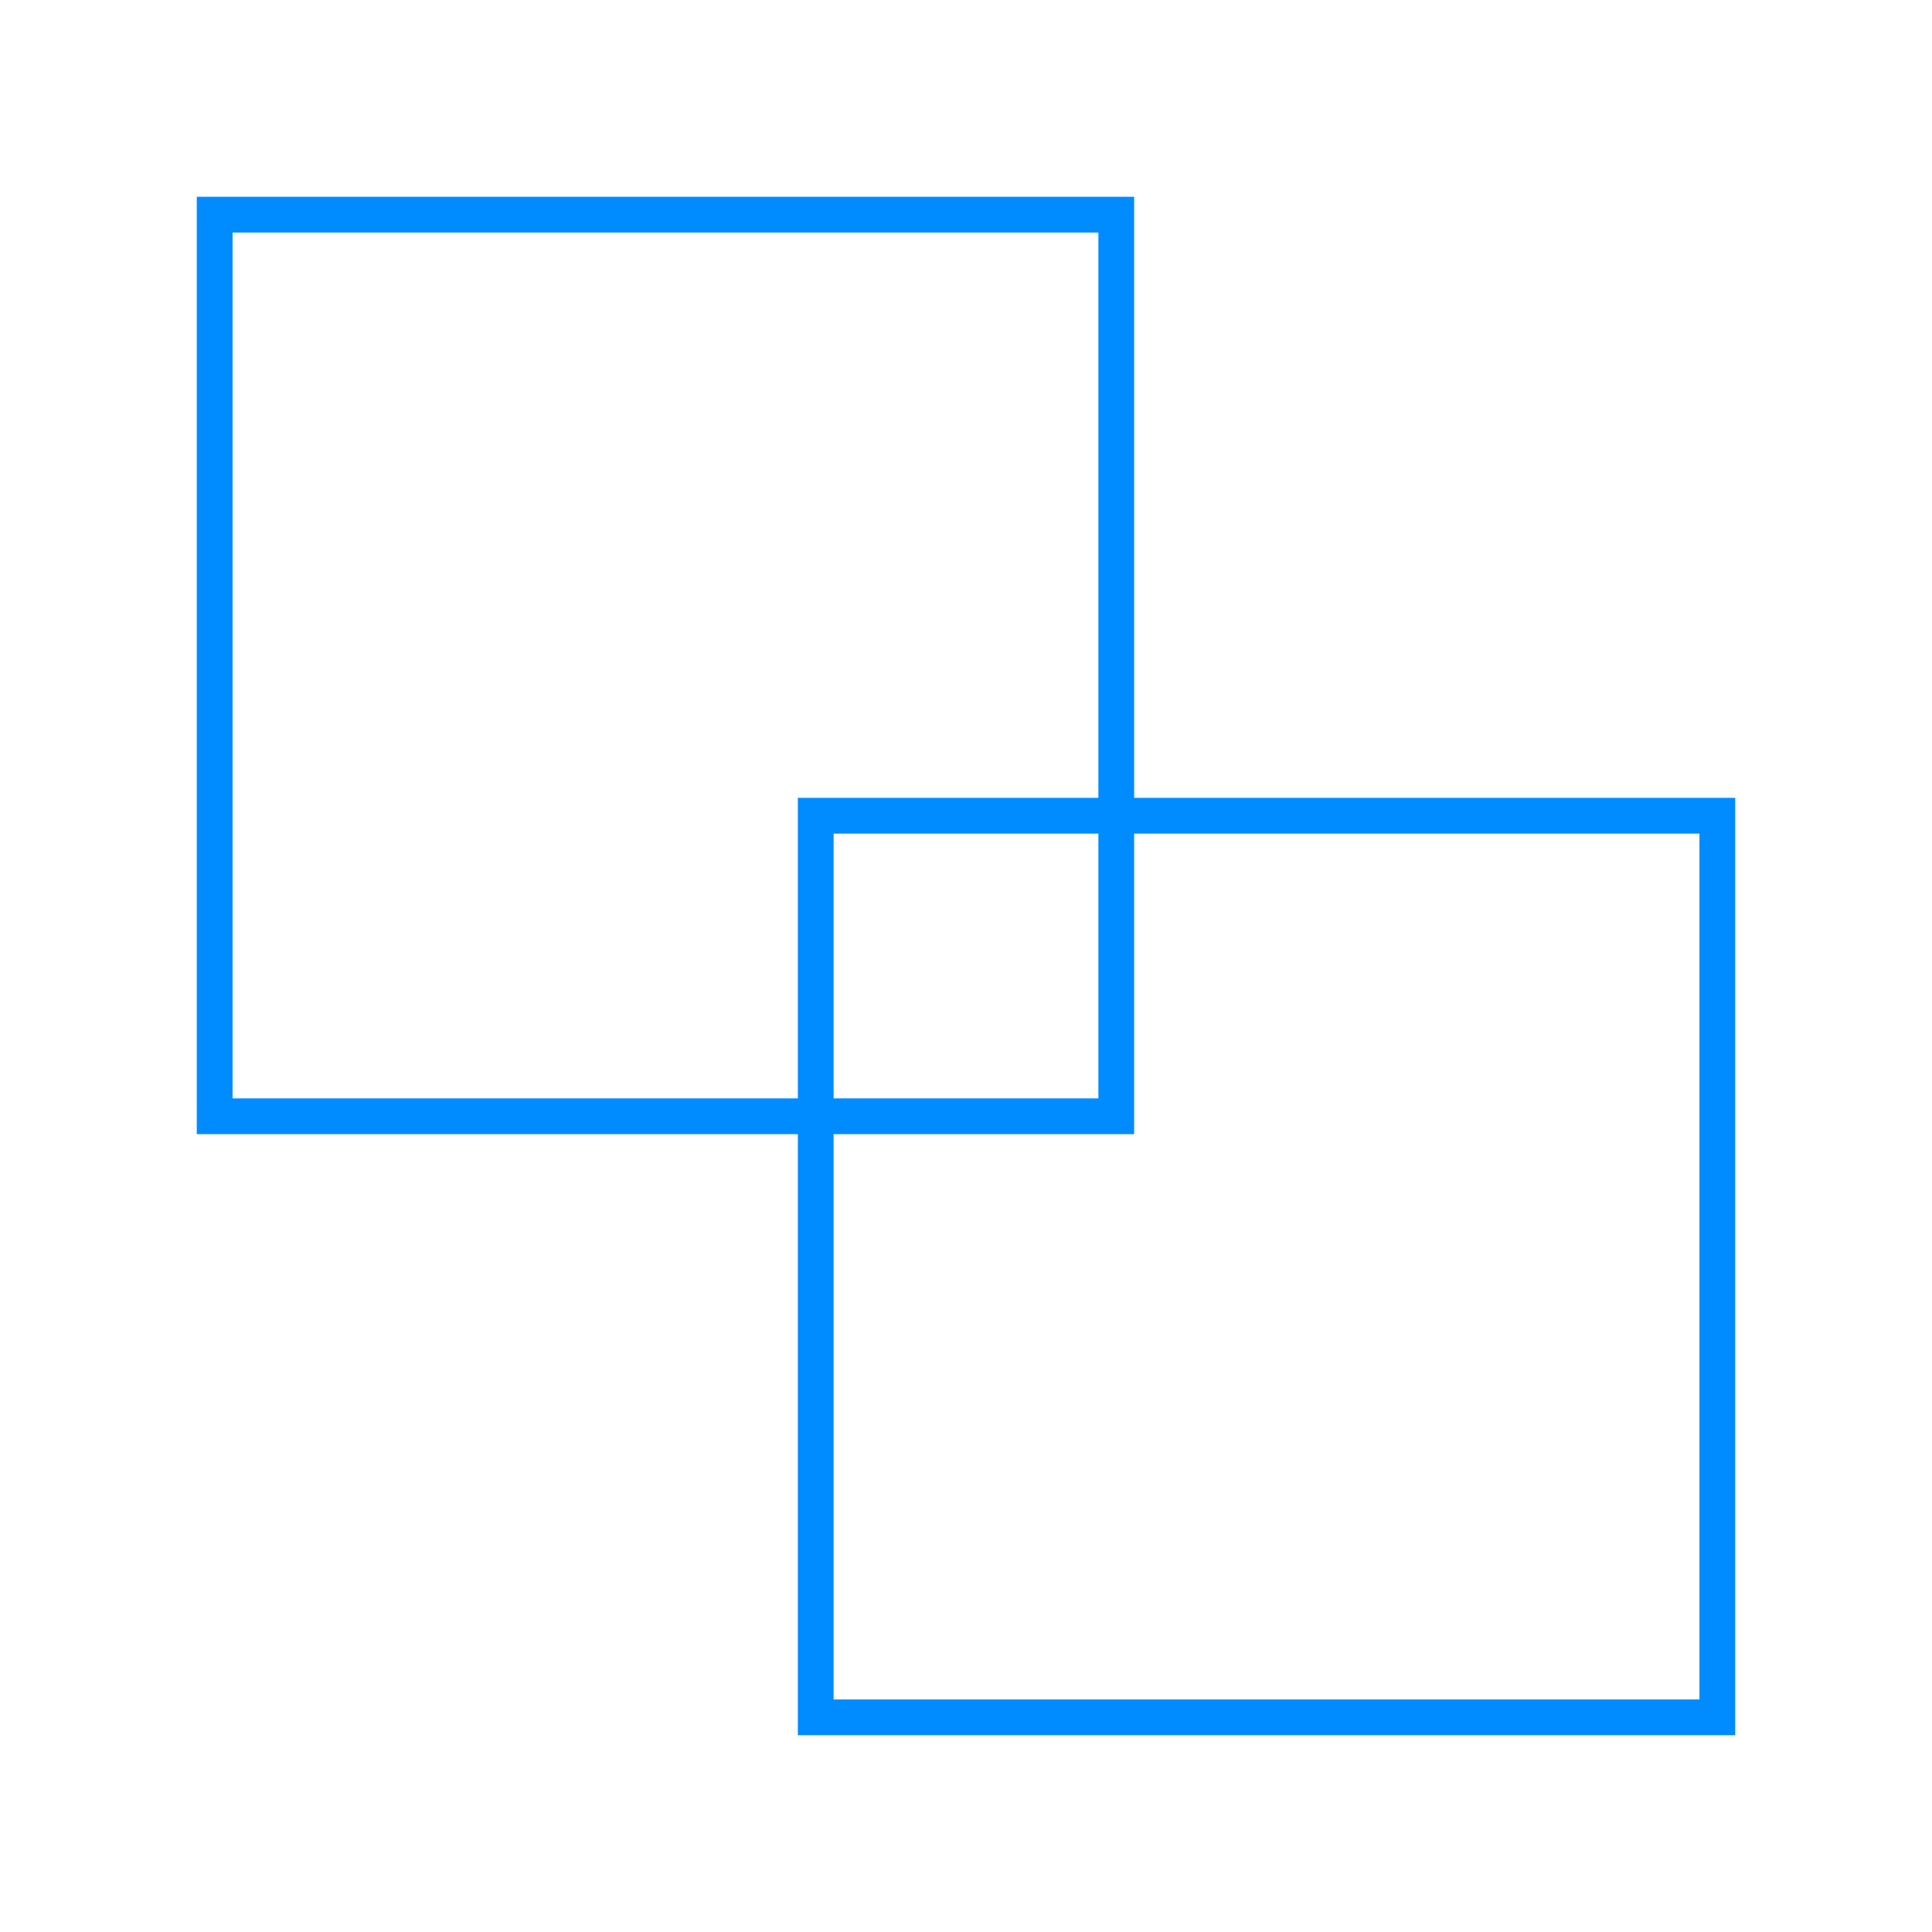
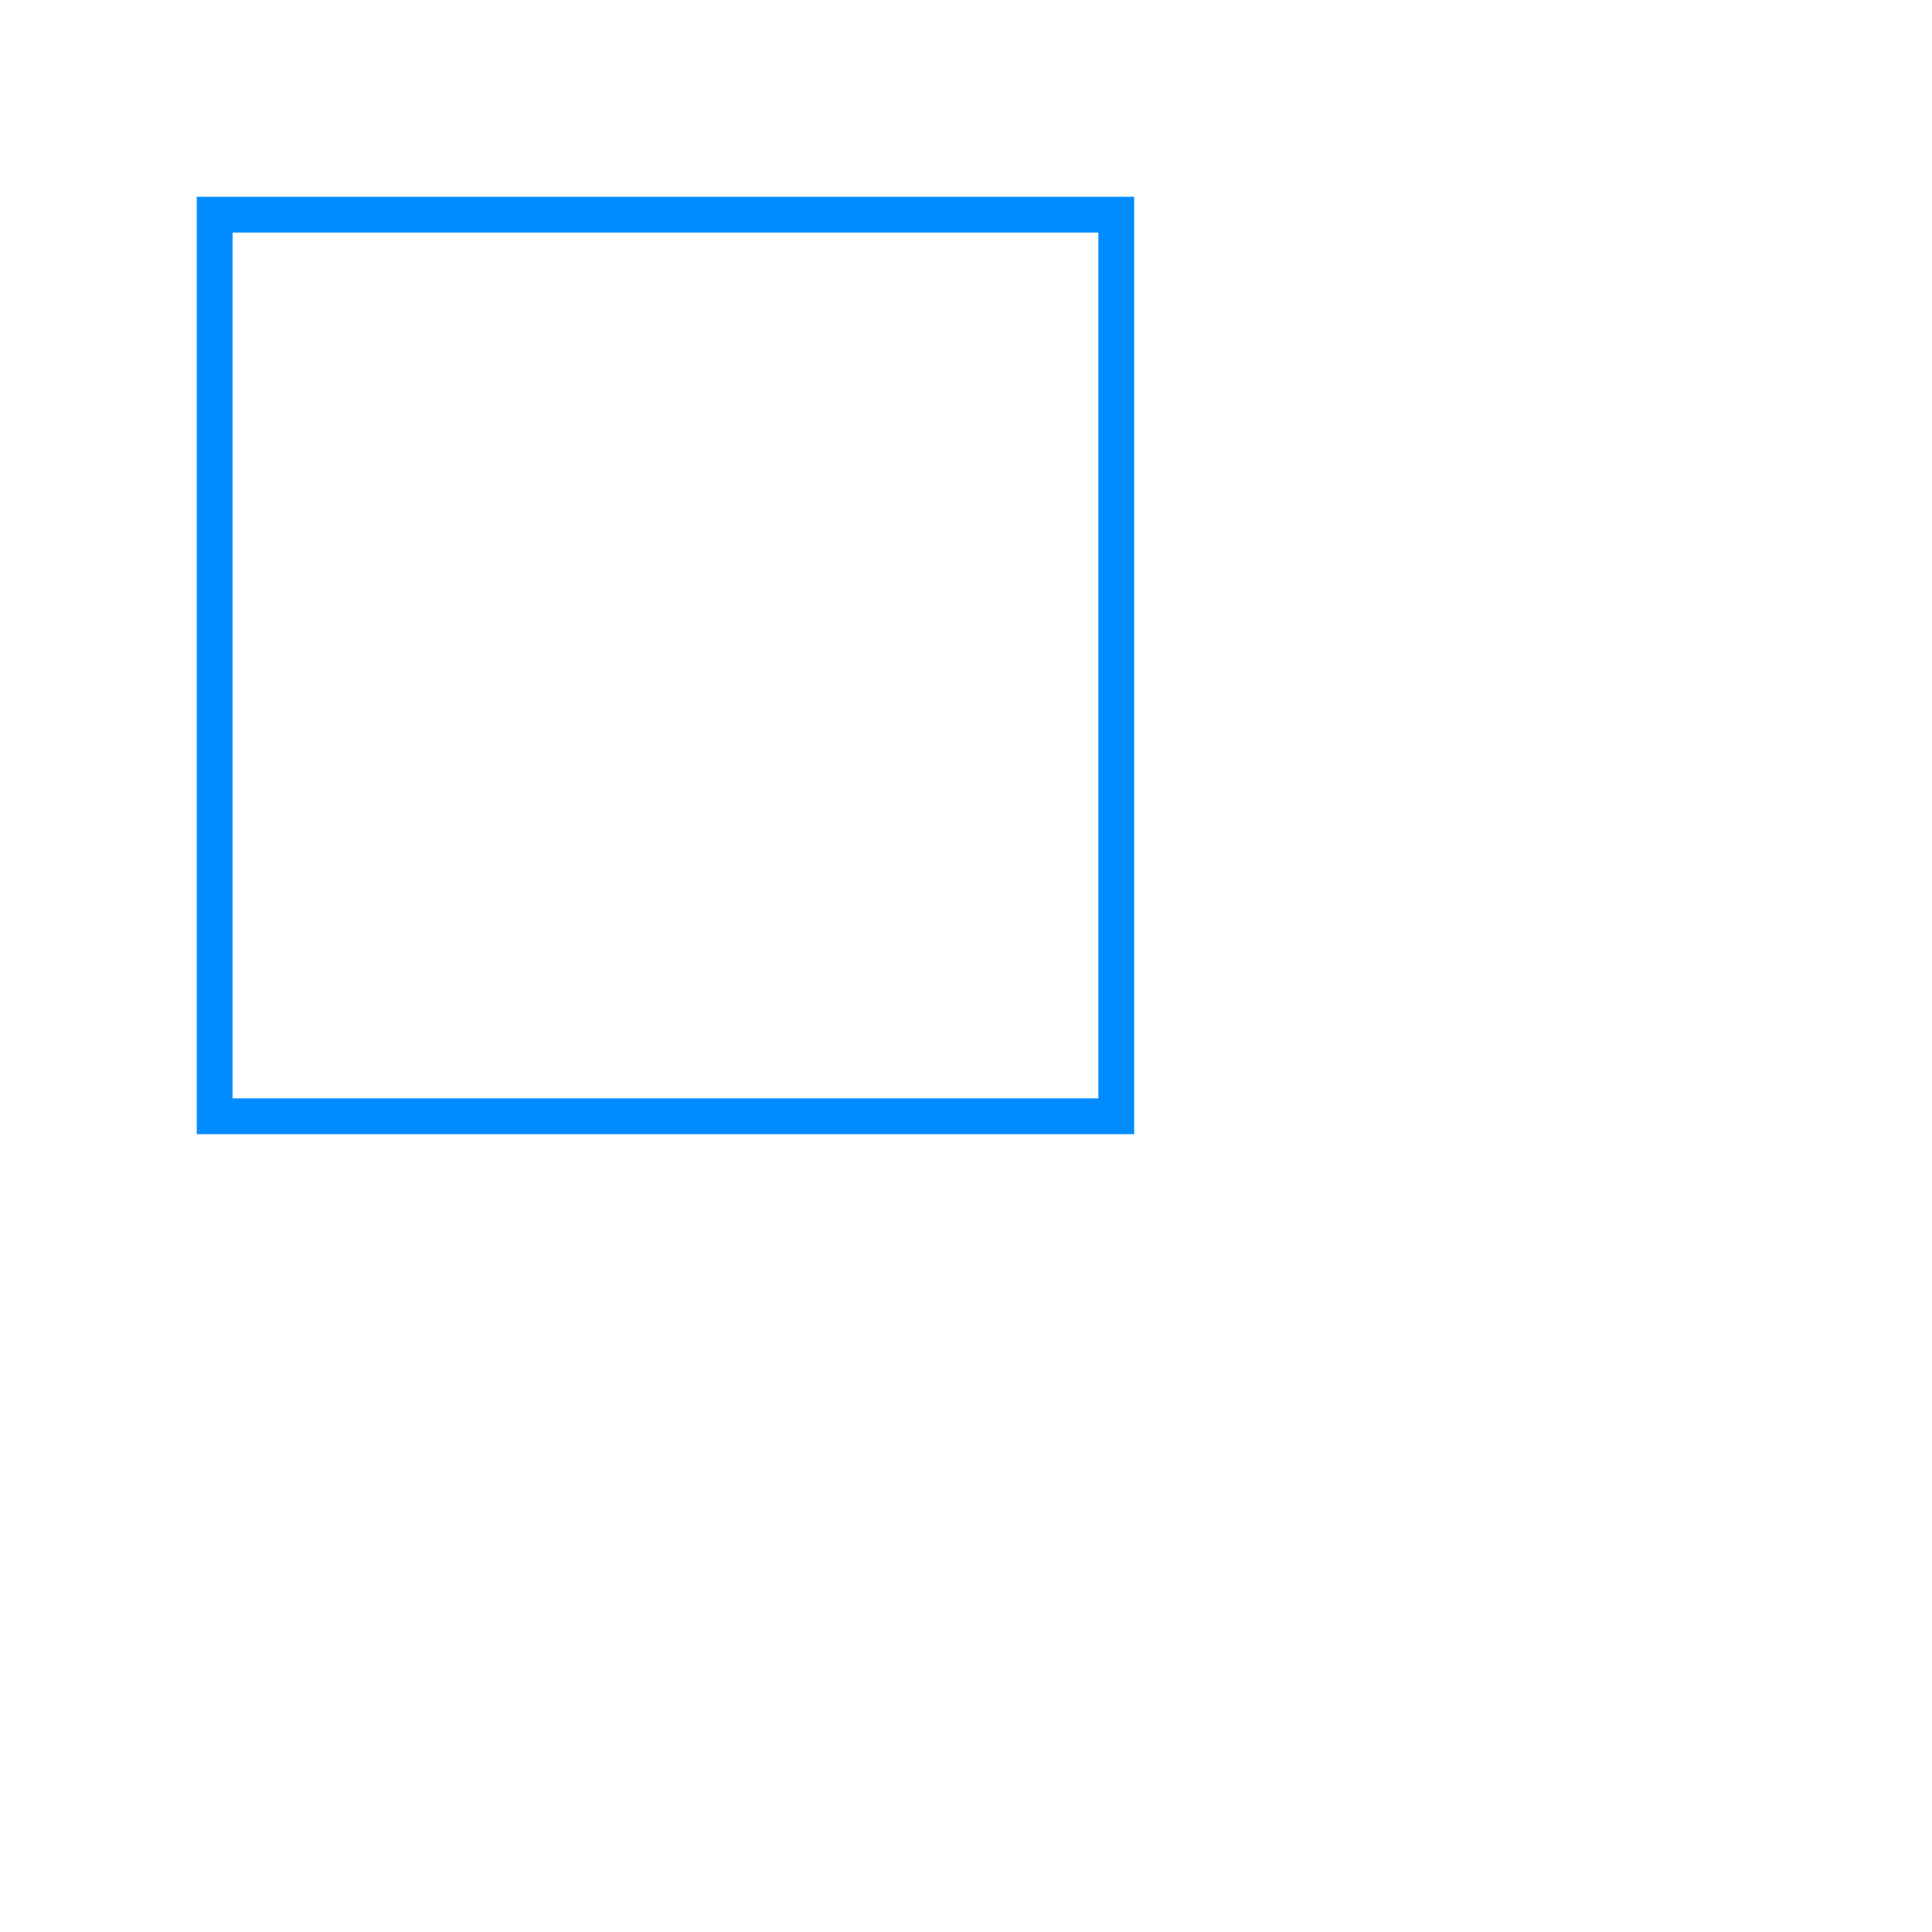
<svg xmlns="http://www.w3.org/2000/svg" id="Layer_1" data-name="Layer 1" viewBox="0 0 54 54">
  <defs>
    <style>.cls-1{fill:none;stroke:#008cff;stroke-miterlimit:10;}</style>
  </defs>
  <rect class="cls-1" x="6" y="6" width="25.2" height="25.2" />
-   <rect class="cls-1" x="22.8" y="22.8" width="25.2" height="25.2" />
</svg>